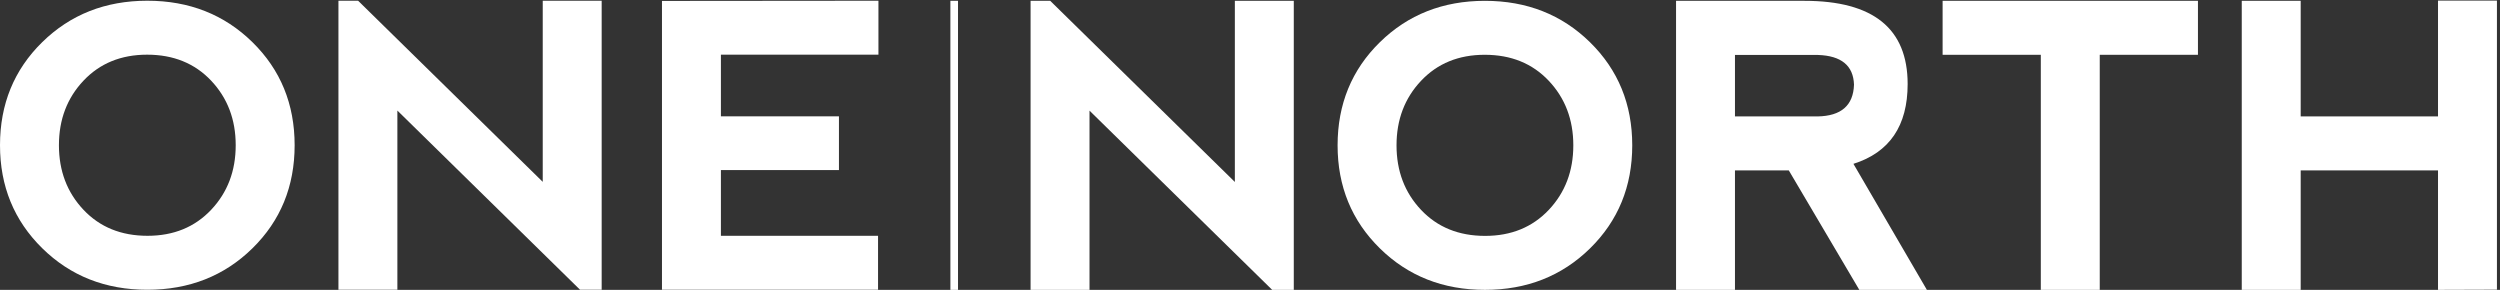
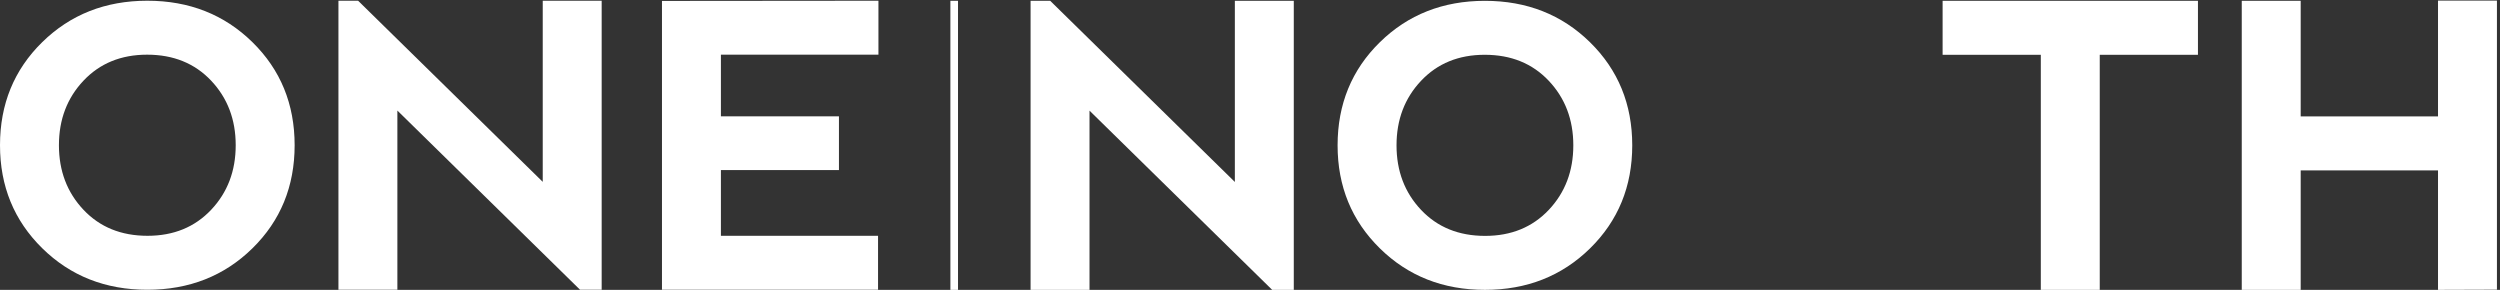
<svg xmlns="http://www.w3.org/2000/svg" width="138px" height="16px" viewBox="0 0 138 16" version="1.1">
  <rect x="0" y="0" width="138" height="16" fill="#333333" stroke="none" />
  <title>One_North_Horizontal_White</title>
  <desc>Created with Sketch.</desc>
  <defs />
  <g id="Revised" stroke="none" stroke-width="1" fill="none" fill-rule="evenodd">
    <g id="handbook-Search-Results" transform="translate(-1250, -1827)" fill="#FFFFFF">
      <g id="body-copy" transform="translate(-3, 199)">
        <g id="footer" transform="translate(0, 1584)">
          <g id="One_North_Horizontal_White" transform="translate(1253, 44)">
            <polyline id="Fill-1" points="52.882 0.046 52.882 16 52.462 16 52.461 0.046 52.882 0.046" />
            <path d="M8.143,13.016 C9.581,13.016 10.752,12.538 11.656,11.58 C12.56,10.623 13.011,9.435 13.011,8.017 C13.011,6.599 12.56,5.412 11.656,4.454 C10.752,3.497 9.574,3.018 8.121,3.018 C6.683,3.018 5.512,3.497 4.608,4.454 C3.704,5.412 3.253,6.599 3.253,8.017 C3.253,9.435 3.704,10.623 4.608,11.58 C5.512,12.538 6.69,13.016 8.143,13.016 Z M2.331,13.702 C0.777,12.174 0,10.279 0,8.017 C0,5.748 0.777,3.851 2.331,2.327 C3.885,0.803 5.819,0.04 8.132,0.04 C10.445,0.04 12.379,0.803 13.933,2.327 C15.487,3.851 16.264,5.748 16.264,8.017 C16.264,10.286 15.487,12.183 13.933,13.708 C12.379,15.232 10.445,15.995 8.132,15.995 C5.819,15.995 3.885,15.231 2.331,13.702 L2.331,13.702 Z" id="Fill-2" />
            <polyline id="Fill-3" points="18.682 15.995 18.682 0.04 19.767 0.04 29.959 10.038 29.959 0.04 33.212 0.04 33.212 15.995 32.019 15.995 21.935 6.103 21.935 15.995 18.682 15.995" />
            <polyline id="Fill-4" points="36.541 15.995 36.541 0.051 48.49 0.04 48.49 3.018 39.794 3.018 39.794 6.422 46.31 6.422 46.31 9.389 39.794 9.389 39.794 13.016 48.468 13.016 48.468 15.995 36.541 15.995" />
            <polyline id="Fill-5" points="56.888 16 56.888 0.046 57.972 0.046 68.164 10.044 68.164 0.046 71.417 0.046 71.417 16 70.224 16 60.141 6.108 60.141 16 56.888 16" />
            <path d="M81.978,13.021 C83.417,13.021 84.587,12.543 85.492,11.586 C86.395,10.629 86.847,9.441 86.847,8.023 C86.847,6.604 86.395,5.417 85.492,4.46 C84.587,3.502 83.41,3.024 81.957,3.024 C80.518,3.024 79.347,3.502 78.443,4.46 C77.539,5.417 77.088,6.604 77.088,8.023 C77.088,9.441 77.539,10.629 78.443,11.586 C79.347,12.543 80.525,13.021 81.978,13.021 Z M76.167,13.708 C74.612,12.18 73.835,10.285 73.835,8.023 C73.835,5.754 74.612,3.857 76.167,2.332 C77.721,0.808 79.654,0.046 81.967,0.046 C84.28,0.046 86.214,0.808 87.768,2.332 C89.322,3.857 90.1,5.754 90.1,8.023 C90.1,10.292 89.322,12.189 87.768,13.713 C86.214,15.238 84.28,16 81.967,16 C79.654,16 77.721,15.236 76.167,13.708 L76.167,13.708 Z" id="Fill-6" />
-             <path d="M95.77,6.427 L100.325,6.427 C101.633,6.406 102.305,5.821 102.341,4.672 C102.305,3.623 101.644,3.077 100.357,3.034 L95.77,3.034 L95.77,6.427 Z M102.309,9.044 L106.364,16 L102.634,16 L98.741,9.406 L95.77,9.406 L95.77,16 L92.518,16 L92.518,0.046 L99.609,0.046 C103.404,0.046 105.302,1.577 105.302,4.64 C105.302,6.945 104.304,8.413 102.309,9.044 L102.309,9.044 Z" id="Fill-7" />
            <polyline id="Fill-8" points="121.327 0.046 121.327 3.024 115.906 3.024 115.906 16 112.653 16 112.653 3.024 107.232 3.024 107.232 0.046 121.327 0.046" />
            <polyline id="Fill-9" points="123.745 16 123.745 0.046 126.998 0.046 126.998 6.427 134.578 6.427 134.578 0.035 137.831 0.035 137.831 15.989 134.578 16 134.578 9.406 126.998 9.406 126.998 16 123.745 16" />
          </g>
        </g>
      </g>
    </g>
  </g>
</svg>